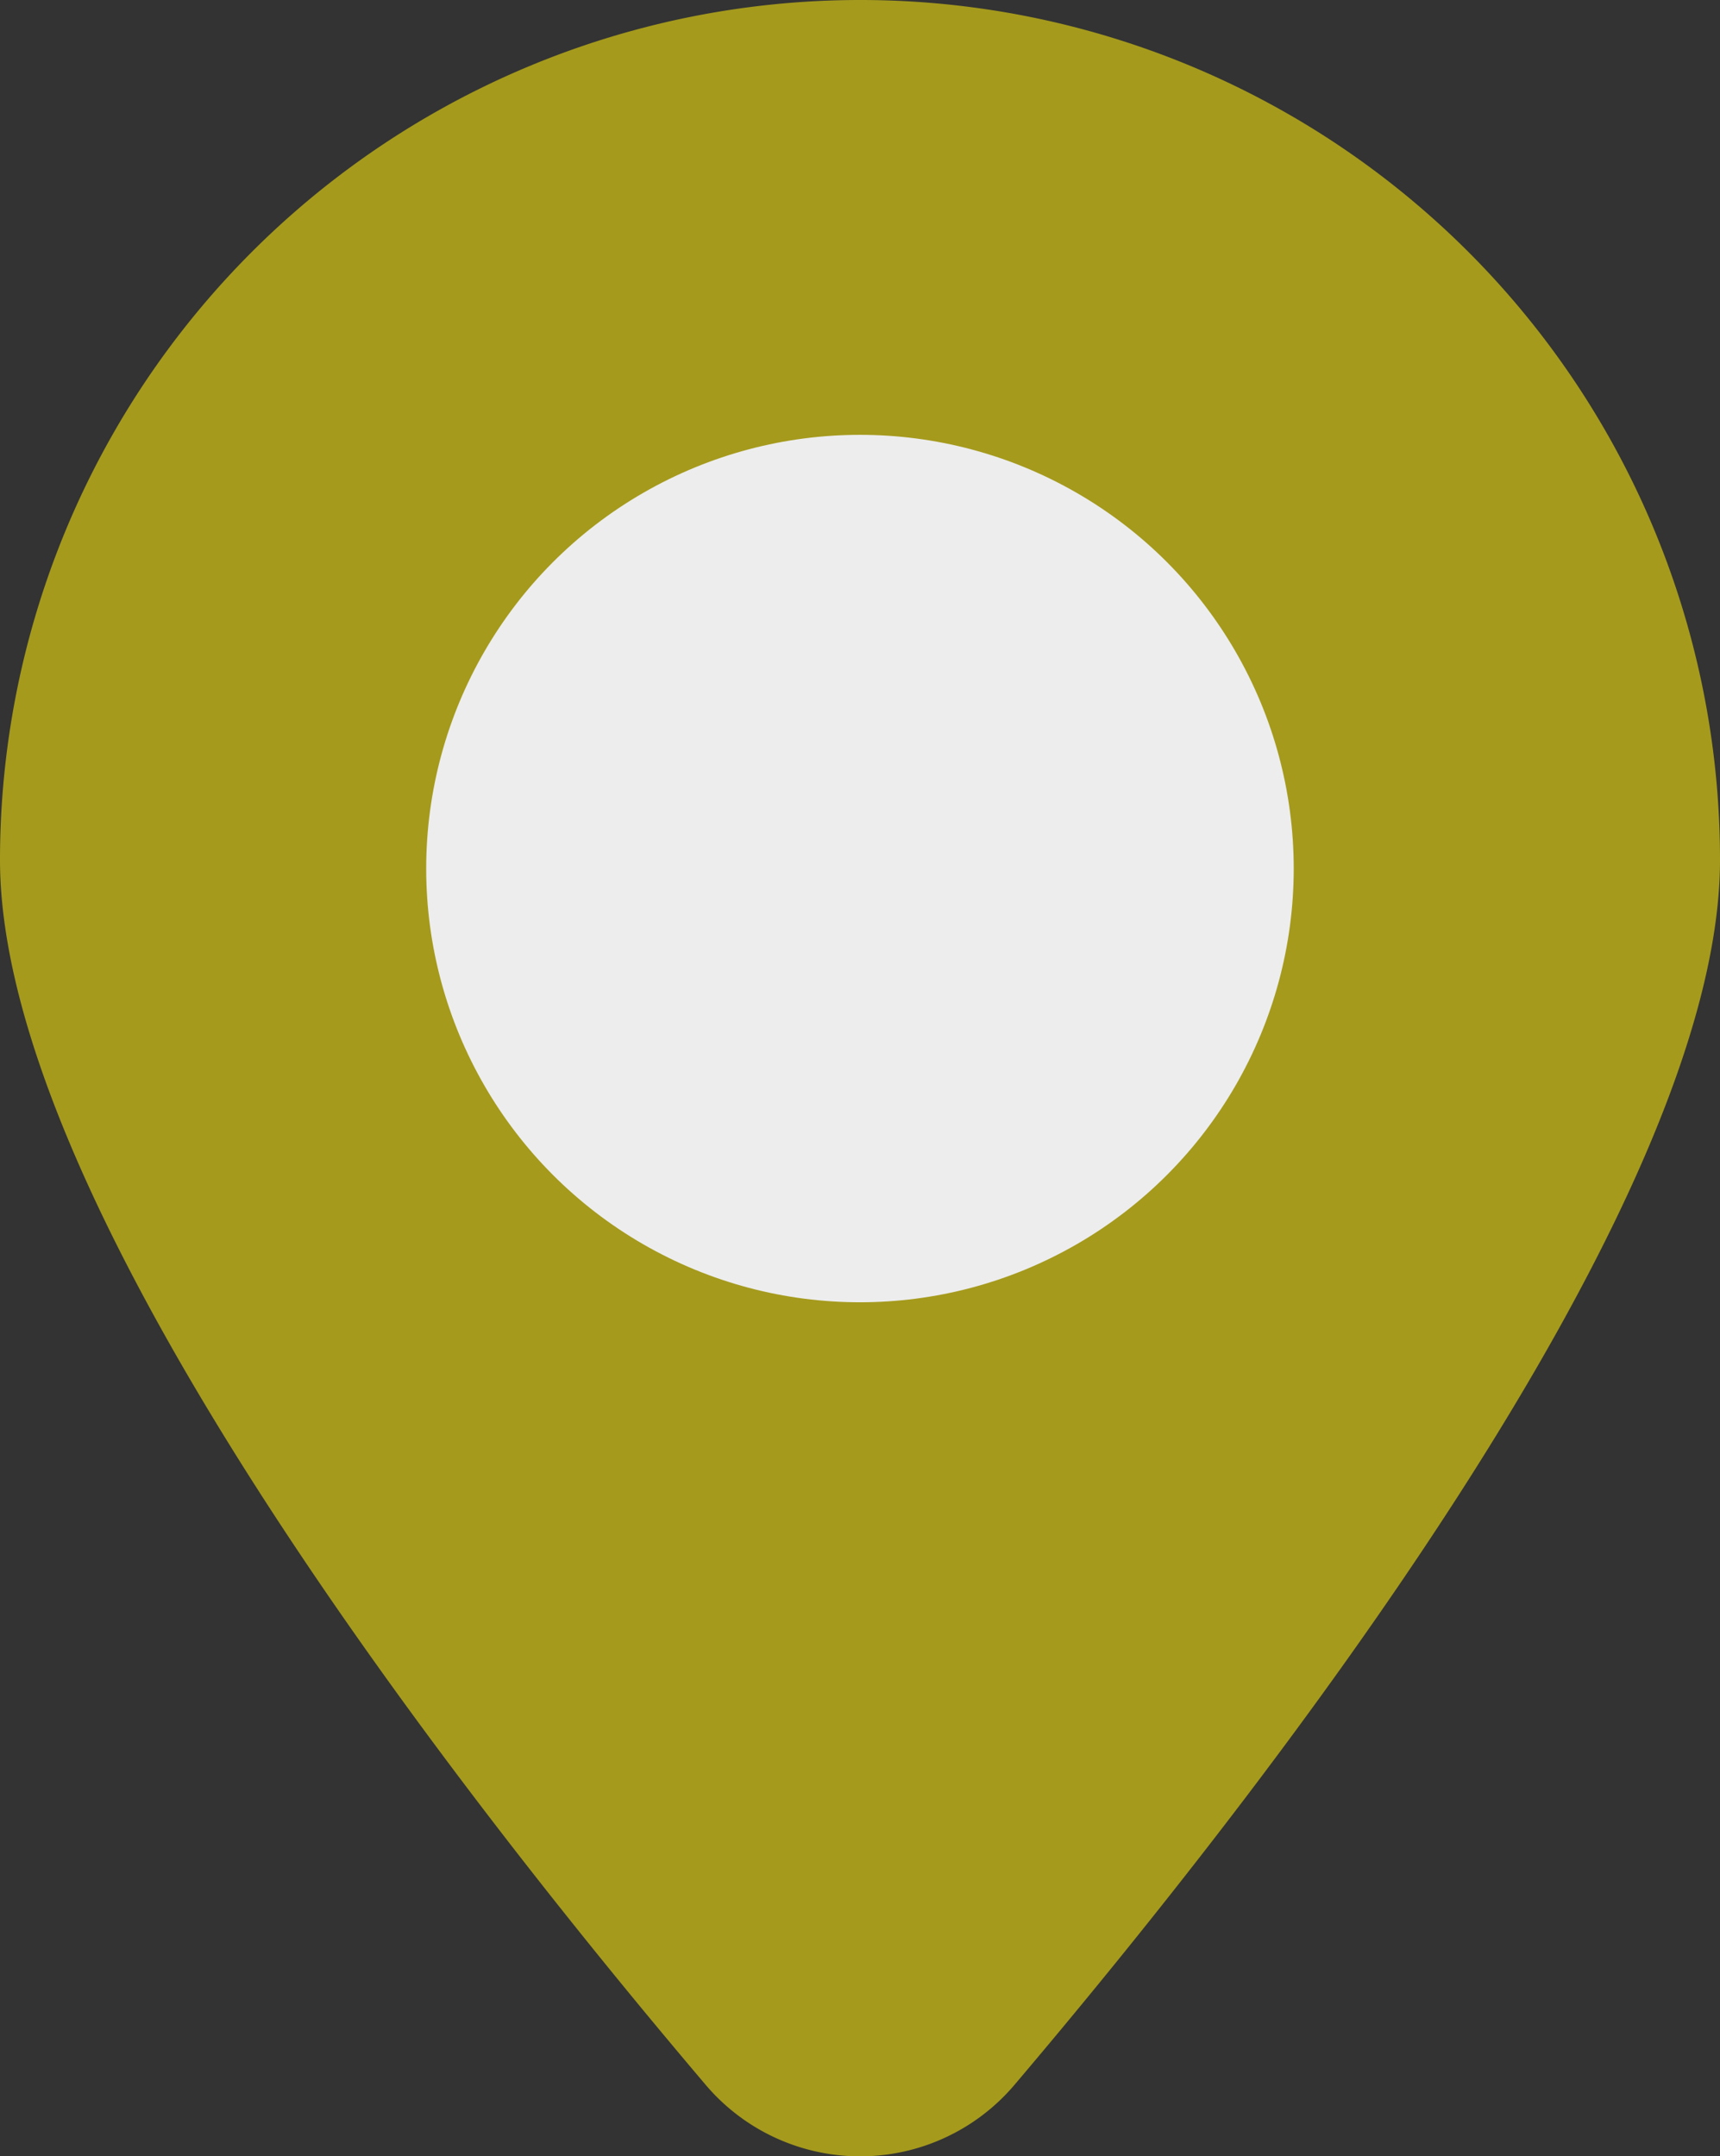
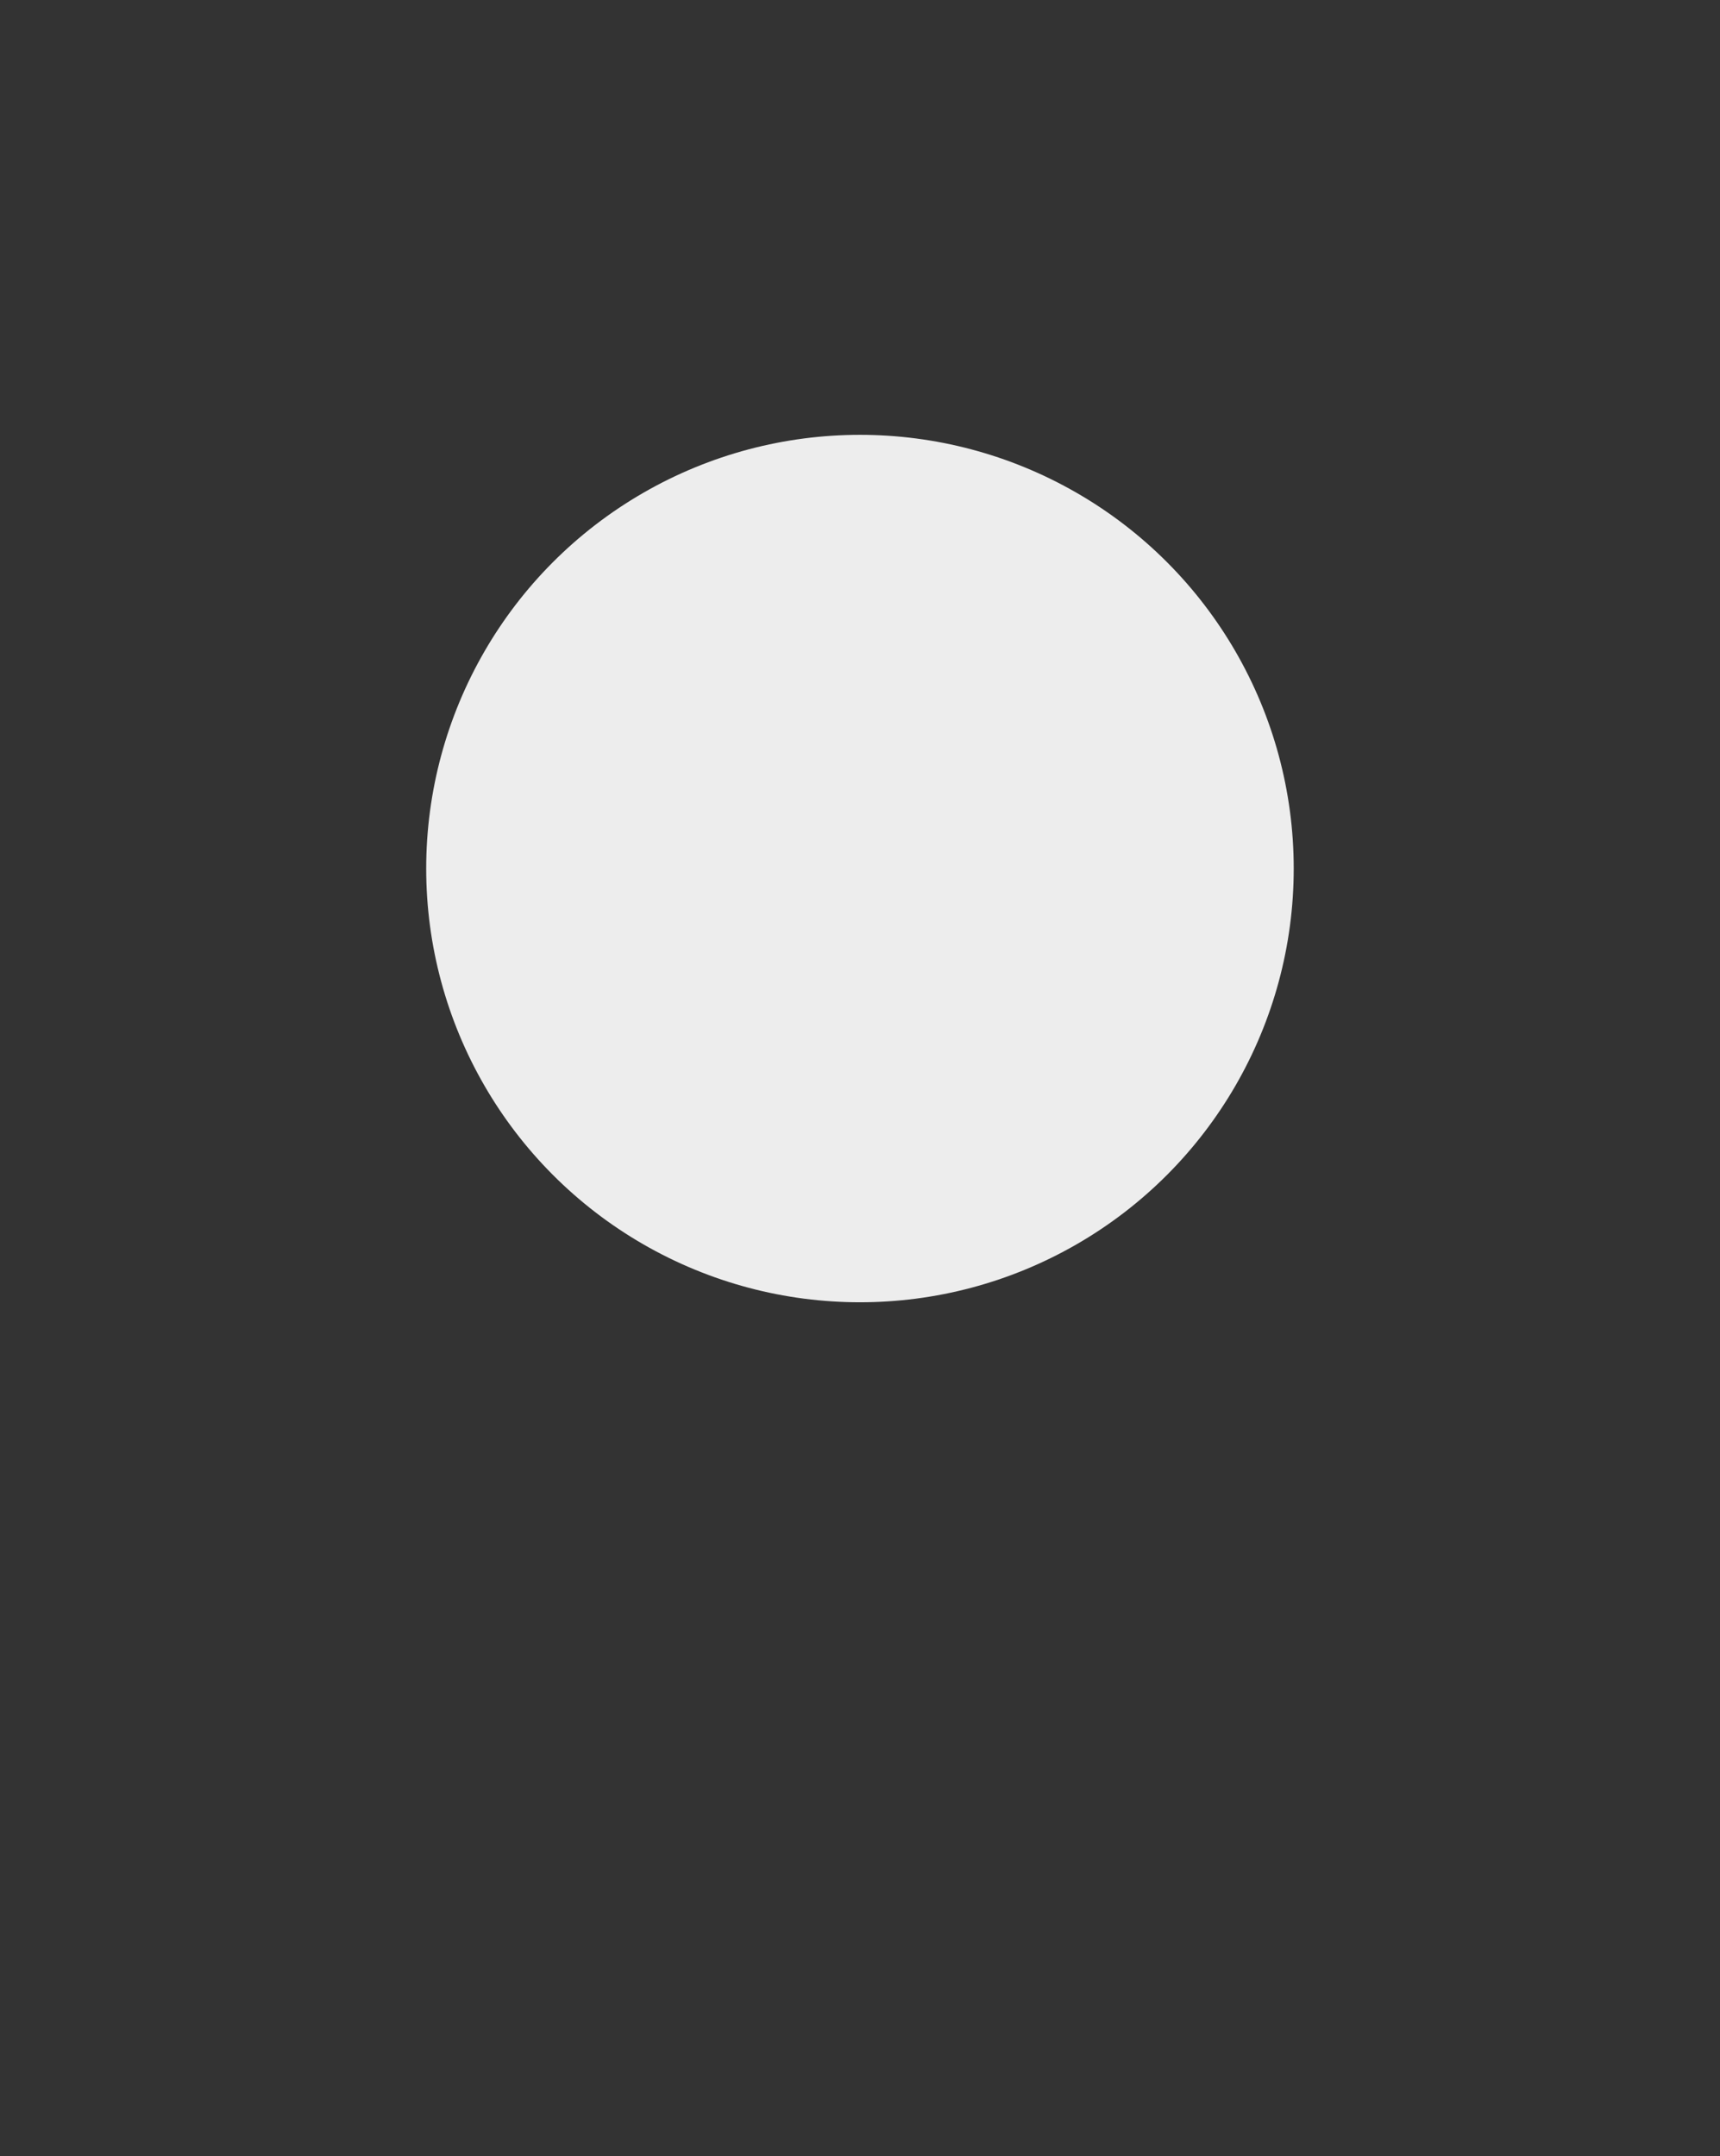
<svg xmlns="http://www.w3.org/2000/svg" width="21.809" height="27.344" viewBox="0 0 21.809 27.344">
  <rect x="0" y="0" width="21.809" height="27.344" fill="#333333" stroke="none" />
  <g transform="translate(-1245 -492.201)">
-     <path d="M20.348,39.635A10.905,10.905,0,0,0,9.443,50.54c0,4.4,5.811,11.836,8.949,15.534a2.567,2.567,0,0,0,3.913,0c3.138-3.7,8.947-11.139,8.947-15.534a10.9,10.9,0,0,0-10.9-10.905m0,12.988a2.607,2.607,0,1,1,2.606-2.607,2.61,2.61,0,0,1-2.606,2.607" transform="translate(1235.557 452.566)" fill="#d6c713" opacity="0.699" />
    <circle cx="5.5" cy="5.5" r="5.5" transform="translate(1250.404 497.715)" fill="#ededed" />
  </g>
</svg>